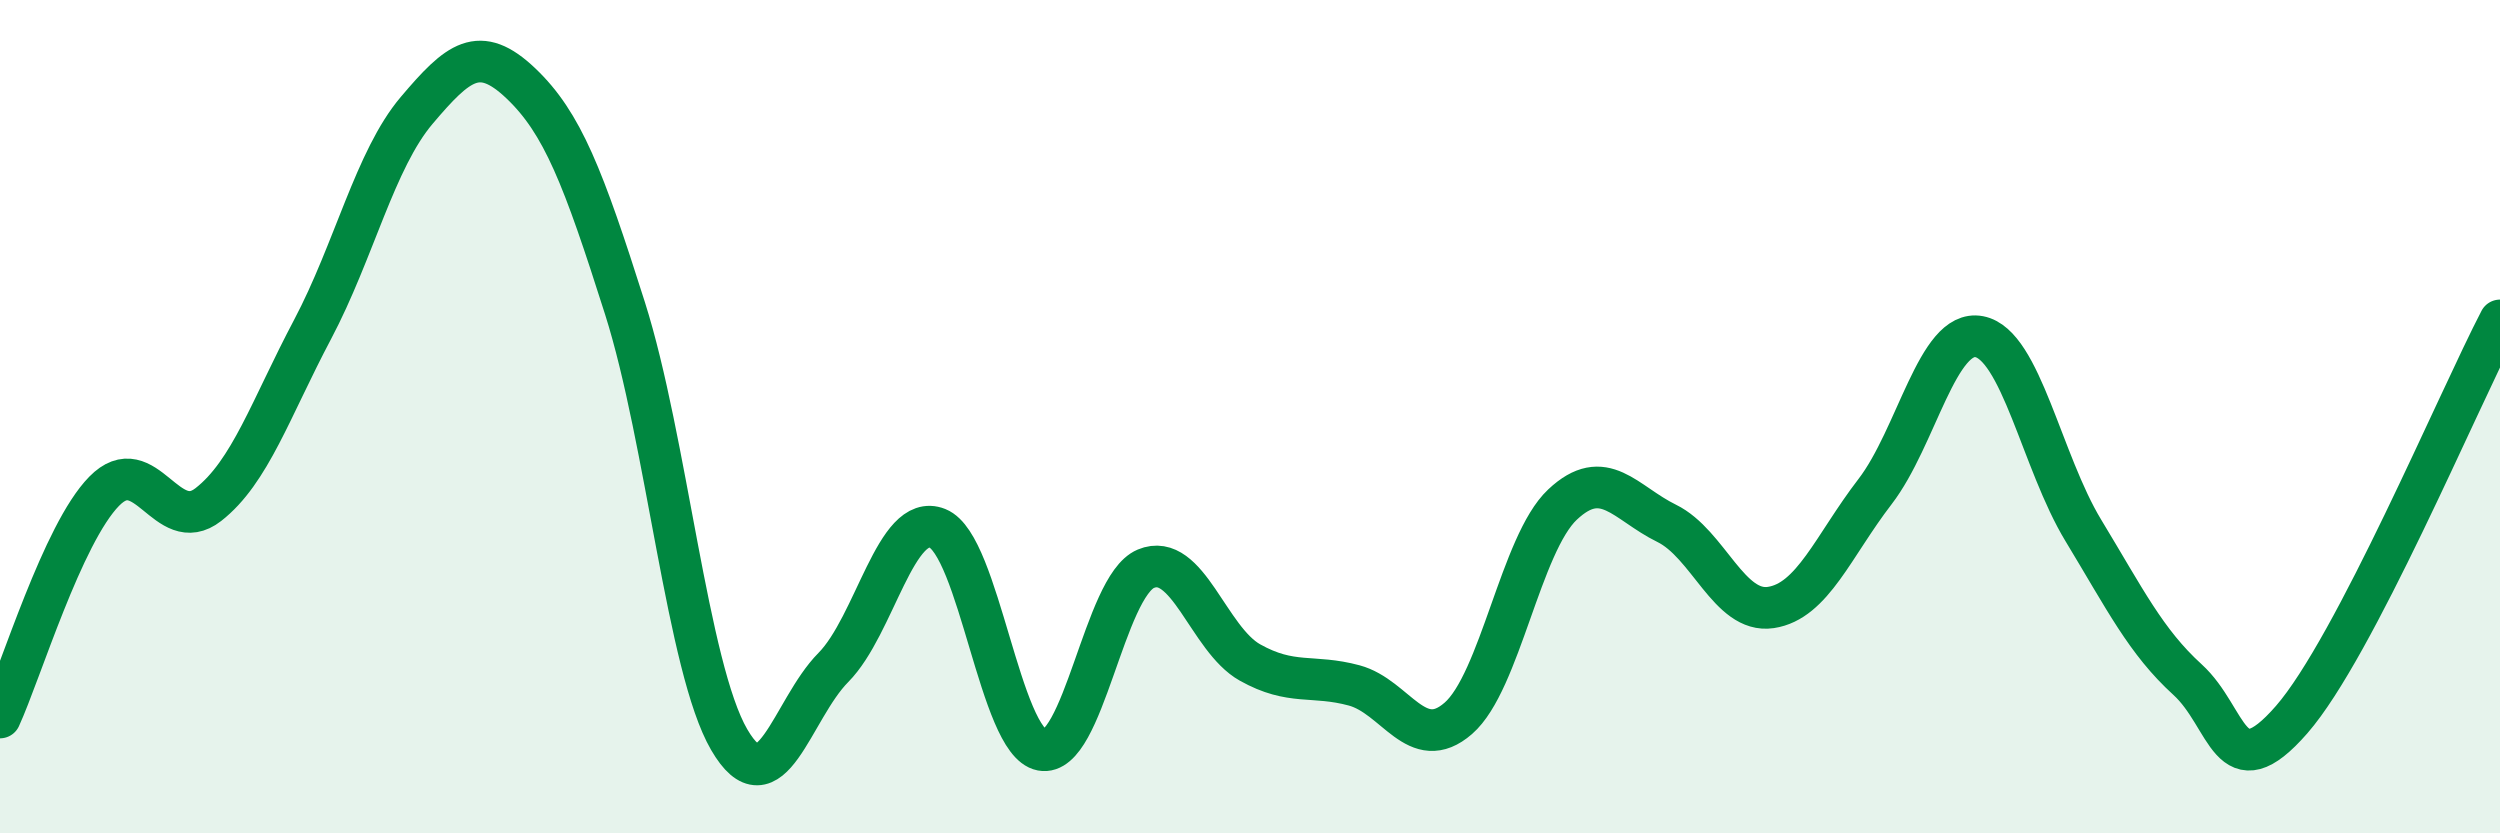
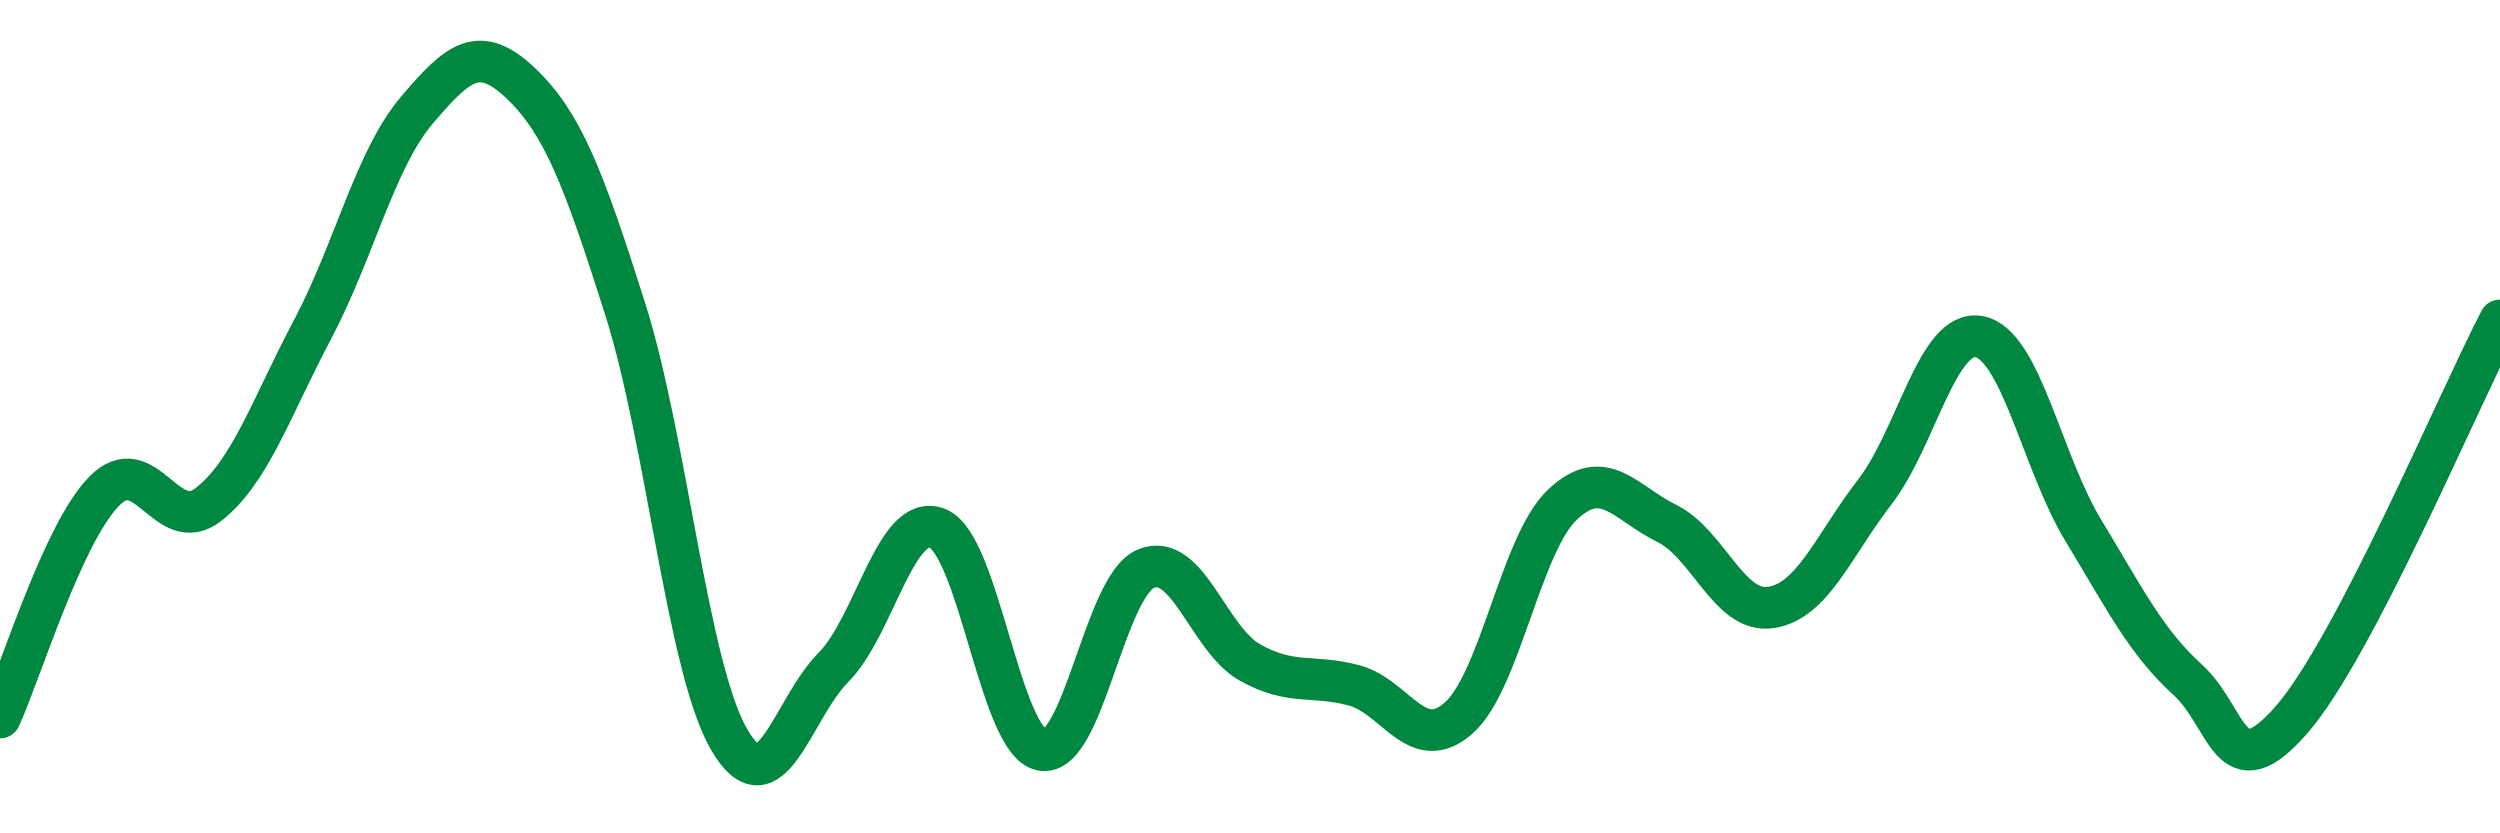
<svg xmlns="http://www.w3.org/2000/svg" width="60" height="20" viewBox="0 0 60 20">
-   <path d="M 0,17.22 C 0.5,16.13 1.5,12.81 2.5,11.79 C 3.5,10.77 4,12.89 5,12.11 C 6,11.33 6.5,9.8 7.5,7.91 C 8.5,6.02 9,3.83 10,2.65 C 11,1.47 11.5,1.05 12.5,2 C 13.5,2.95 14,4.25 15,7.4 C 16,10.55 16.5,16.03 17.5,17.75 C 18.5,19.47 19,17.03 20,16.02 C 21,15.01 21.5,12.28 22.5,12.68 C 23.5,13.08 24,17.81 25,18 C 26,18.19 26.5,14.07 27.5,13.65 C 28.5,13.23 29,15.34 30,15.9 C 31,16.46 31.5,16.18 32.5,16.45 C 33.5,16.72 34,18.11 35,17.24 C 36,16.37 36.5,13.05 37.5,12.11 C 38.5,11.17 39,12.07 40,12.56 C 41,13.05 41.5,14.73 42.5,14.58 C 43.5,14.43 44,13.1 45,11.8 C 46,10.5 46.5,7.89 47.5,8.08 C 48.5,8.27 49,11.08 50,12.73 C 51,14.38 51.5,15.4 52.5,16.31 C 53.5,17.22 53.5,18.99 55,17.27 C 56.5,15.55 59,9.61 60,7.69L60 20L0 20Z" fill="#008740" opacity="0.1" stroke-linecap="round" stroke-linejoin="round" />
  <path d="M 0,17.22 C 0.5,16.13 1.5,12.81 2.5,11.79 C 3.5,10.77 4,12.89 5,12.11 C 6,11.33 6.5,9.8 7.5,7.91 C 8.5,6.02 9,3.83 10,2.65 C 11,1.47 11.5,1.05 12.5,2 C 13.5,2.95 14,4.25 15,7.4 C 16,10.55 16.5,16.03 17.5,17.75 C 18.5,19.47 19,17.03 20,16.02 C 21,15.01 21.5,12.28 22.5,12.68 C 23.5,13.08 24,17.81 25,18 C 26,18.19 26.5,14.07 27.5,13.65 C 28.5,13.23 29,15.34 30,15.9 C 31,16.46 31.5,16.18 32.5,16.45 C 33.5,16.72 34,18.11 35,17.24 C 36,16.37 36.5,13.05 37.5,12.11 C 38.5,11.17 39,12.07 40,12.56 C 41,13.05 41.5,14.73 42.5,14.58 C 43.5,14.43 44,13.1 45,11.8 C 46,10.5 46.5,7.89 47.5,8.08 C 48.5,8.27 49,11.08 50,12.73 C 51,14.38 51.5,15.4 52.5,16.31 C 53.5,17.22 53.5,18.99 55,17.27 C 56.5,15.55 59,9.61 60,7.69" stroke="#008740" stroke-width="1" fill="none" stroke-linecap="round" stroke-linejoin="round" />
</svg>